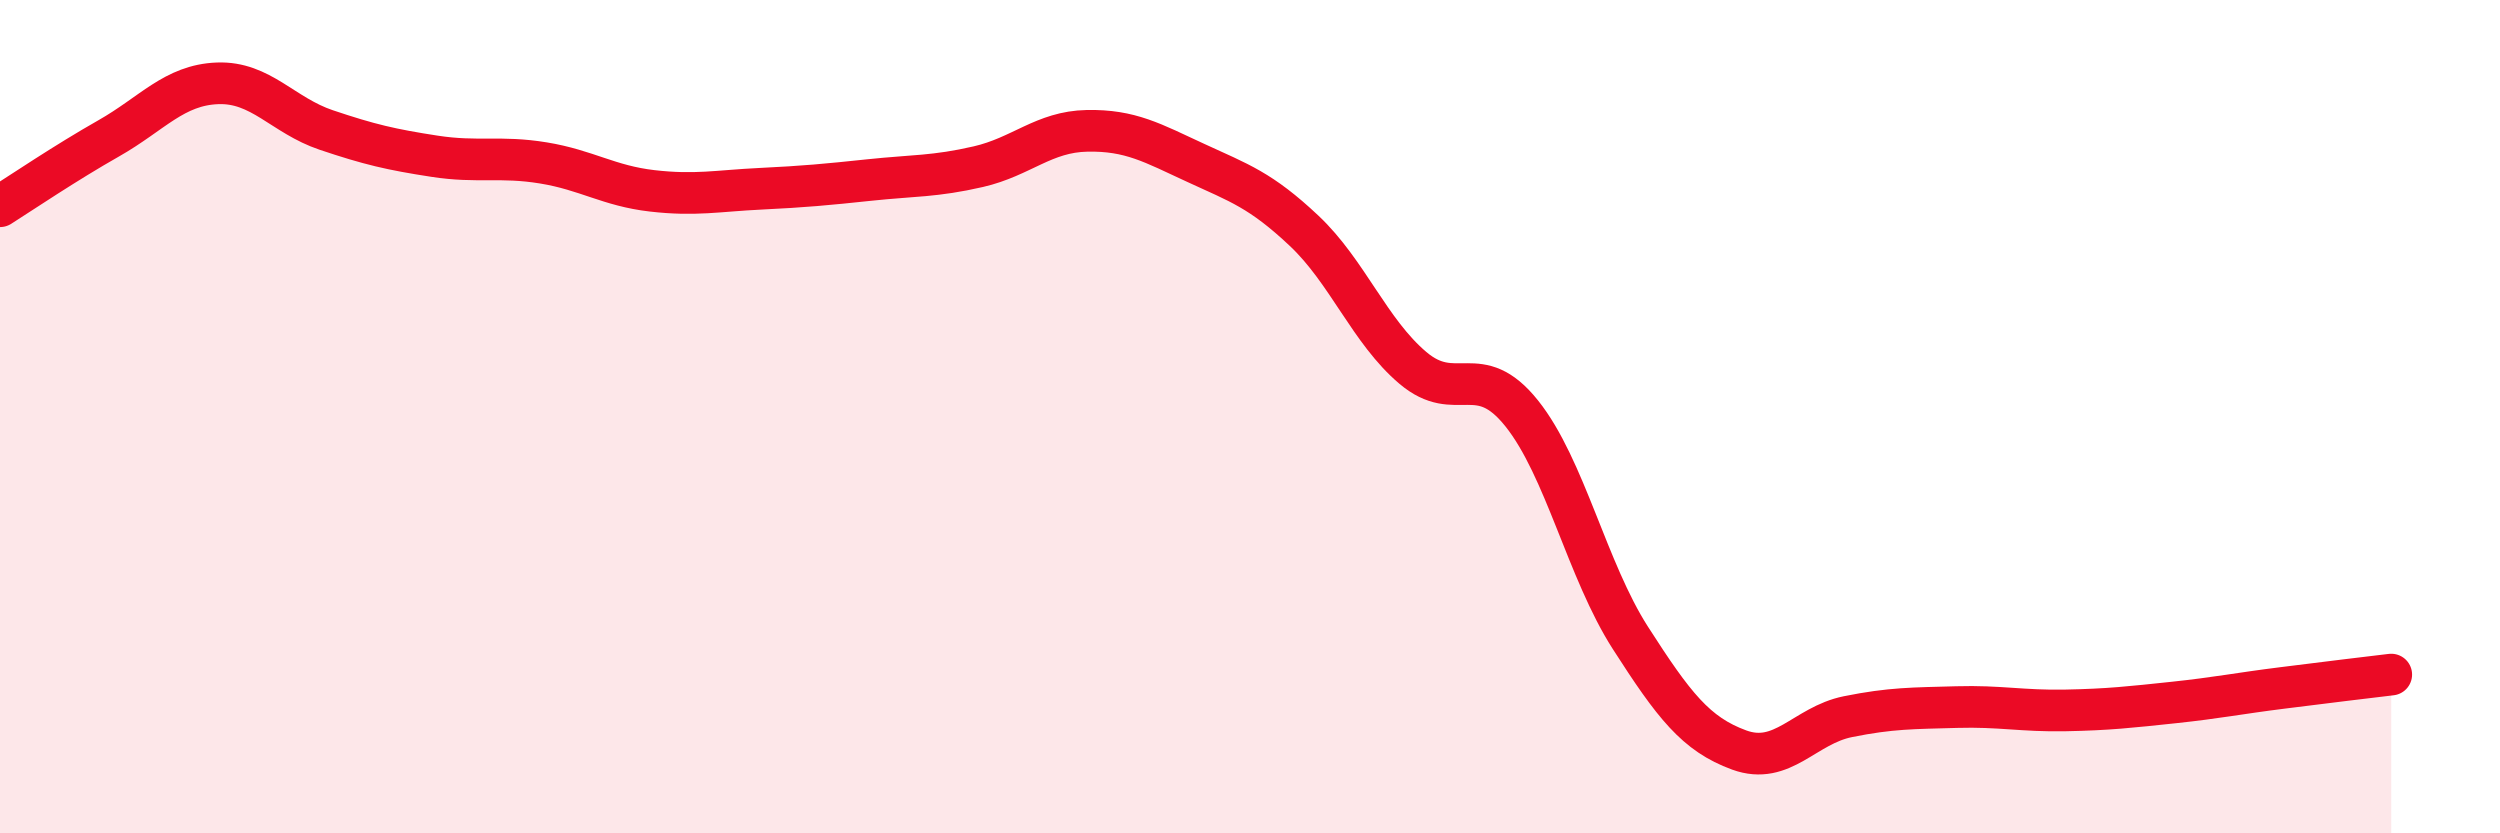
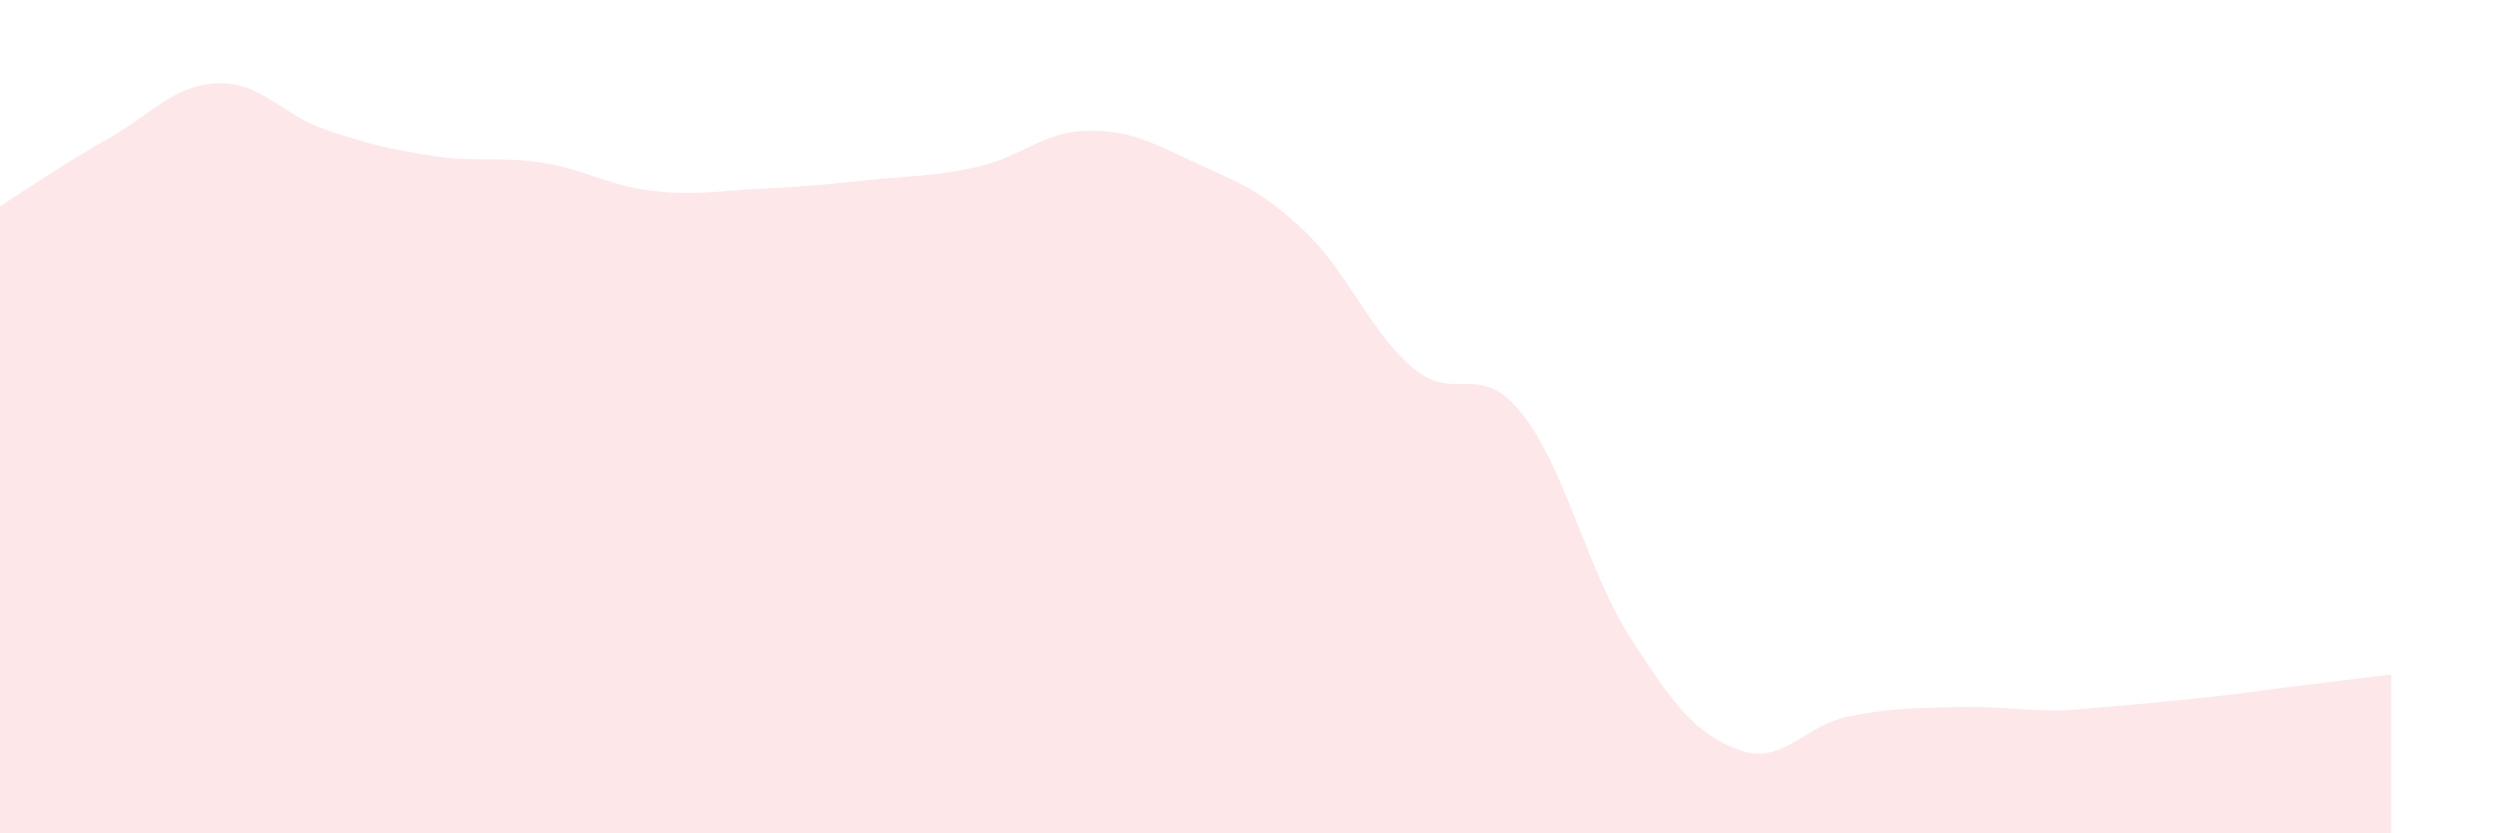
<svg xmlns="http://www.w3.org/2000/svg" width="60" height="20" viewBox="0 0 60 20">
-   <path d="M 0,4.95 C 0.52,4.62 1.57,3.91 2.61,3.32 C 3.65,2.73 4.18,2.04 5.22,2 C 6.26,1.96 6.79,2.77 7.83,3.12 C 8.87,3.47 9.39,3.59 10.43,3.75 C 11.47,3.91 12,3.74 13.04,3.91 C 14.08,4.08 14.61,4.46 15.65,4.58 C 16.69,4.7 17.22,4.58 18.26,4.53 C 19.3,4.48 19.83,4.43 20.87,4.32 C 21.91,4.21 22.44,4.24 23.48,4 C 24.52,3.76 25.05,3.16 26.09,3.14 C 27.13,3.12 27.66,3.43 28.7,3.91 C 29.74,4.39 30.26,4.56 31.3,5.54 C 32.34,6.52 32.87,7.95 33.91,8.83 C 34.95,9.71 35.48,8.62 36.52,9.92 C 37.56,11.22 38.09,13.69 39.13,15.31 C 40.17,16.93 40.7,17.62 41.74,18 C 42.78,18.38 43.31,17.41 44.35,17.2 C 45.39,16.99 45.92,17 46.96,16.97 C 48,16.94 48.53,17.07 49.57,17.05 C 50.61,17.03 51.13,16.97 52.17,16.86 C 53.21,16.75 53.74,16.64 54.78,16.51 C 55.82,16.38 56.87,16.25 57.39,16.19L57.39 20L0 20Z" fill="#EB0A25" opacity="0.1" stroke-linecap="round" stroke-linejoin="round" />
-   <path d="M 0,4.95 C 0.52,4.62 1.57,3.91 2.61,3.32 C 3.65,2.73 4.18,2.04 5.22,2 C 6.26,1.96 6.79,2.77 7.83,3.12 C 8.87,3.47 9.39,3.59 10.43,3.75 C 11.47,3.91 12,3.74 13.04,3.91 C 14.08,4.08 14.61,4.46 15.65,4.58 C 16.69,4.7 17.22,4.58 18.26,4.53 C 19.3,4.48 19.83,4.43 20.87,4.32 C 21.91,4.21 22.44,4.24 23.48,4 C 24.52,3.76 25.05,3.16 26.09,3.14 C 27.13,3.12 27.66,3.43 28.7,3.91 C 29.74,4.39 30.26,4.56 31.3,5.54 C 32.34,6.52 32.87,7.95 33.91,8.83 C 34.95,9.71 35.48,8.62 36.52,9.92 C 37.56,11.22 38.09,13.69 39.13,15.31 C 40.17,16.93 40.7,17.62 41.74,18 C 42.78,18.38 43.31,17.41 44.35,17.2 C 45.39,16.99 45.92,17 46.96,16.97 C 48,16.94 48.53,17.07 49.57,17.05 C 50.61,17.03 51.13,16.97 52.17,16.86 C 53.21,16.75 53.74,16.64 54.78,16.51 C 55.82,16.38 56.87,16.25 57.39,16.19" stroke="#EB0A25" stroke-width="1" fill="none" stroke-linecap="round" stroke-linejoin="round" />
+   <path d="M 0,4.95 C 0.52,4.62 1.57,3.91 2.61,3.32 C 3.65,2.73 4.18,2.04 5.22,2 C 6.26,1.96 6.79,2.77 7.83,3.12 C 8.87,3.47 9.39,3.59 10.43,3.75 C 11.47,3.91 12,3.74 13.04,3.91 C 14.08,4.08 14.61,4.46 15.65,4.58 C 16.69,4.7 17.22,4.58 18.26,4.53 C 19.3,4.48 19.83,4.43 20.87,4.32 C 21.91,4.21 22.44,4.24 23.48,4 C 24.52,3.76 25.05,3.16 26.09,3.14 C 27.13,3.12 27.66,3.43 28.7,3.91 C 29.74,4.39 30.26,4.56 31.3,5.54 C 32.34,6.52 32.87,7.95 33.91,8.83 C 34.95,9.71 35.48,8.62 36.52,9.92 C 37.56,11.22 38.09,13.69 39.13,15.31 C 40.17,16.93 40.7,17.62 41.74,18 C 42.78,18.38 43.31,17.41 44.35,17.2 C 45.39,16.99 45.92,17 46.96,16.97 C 48,16.94 48.53,17.07 49.57,17.05 C 53.21,16.75 53.74,16.64 54.78,16.51 C 55.82,16.38 56.87,16.25 57.39,16.19L57.39 20L0 20Z" fill="#EB0A25" opacity="0.1" stroke-linecap="round" stroke-linejoin="round" />
</svg>